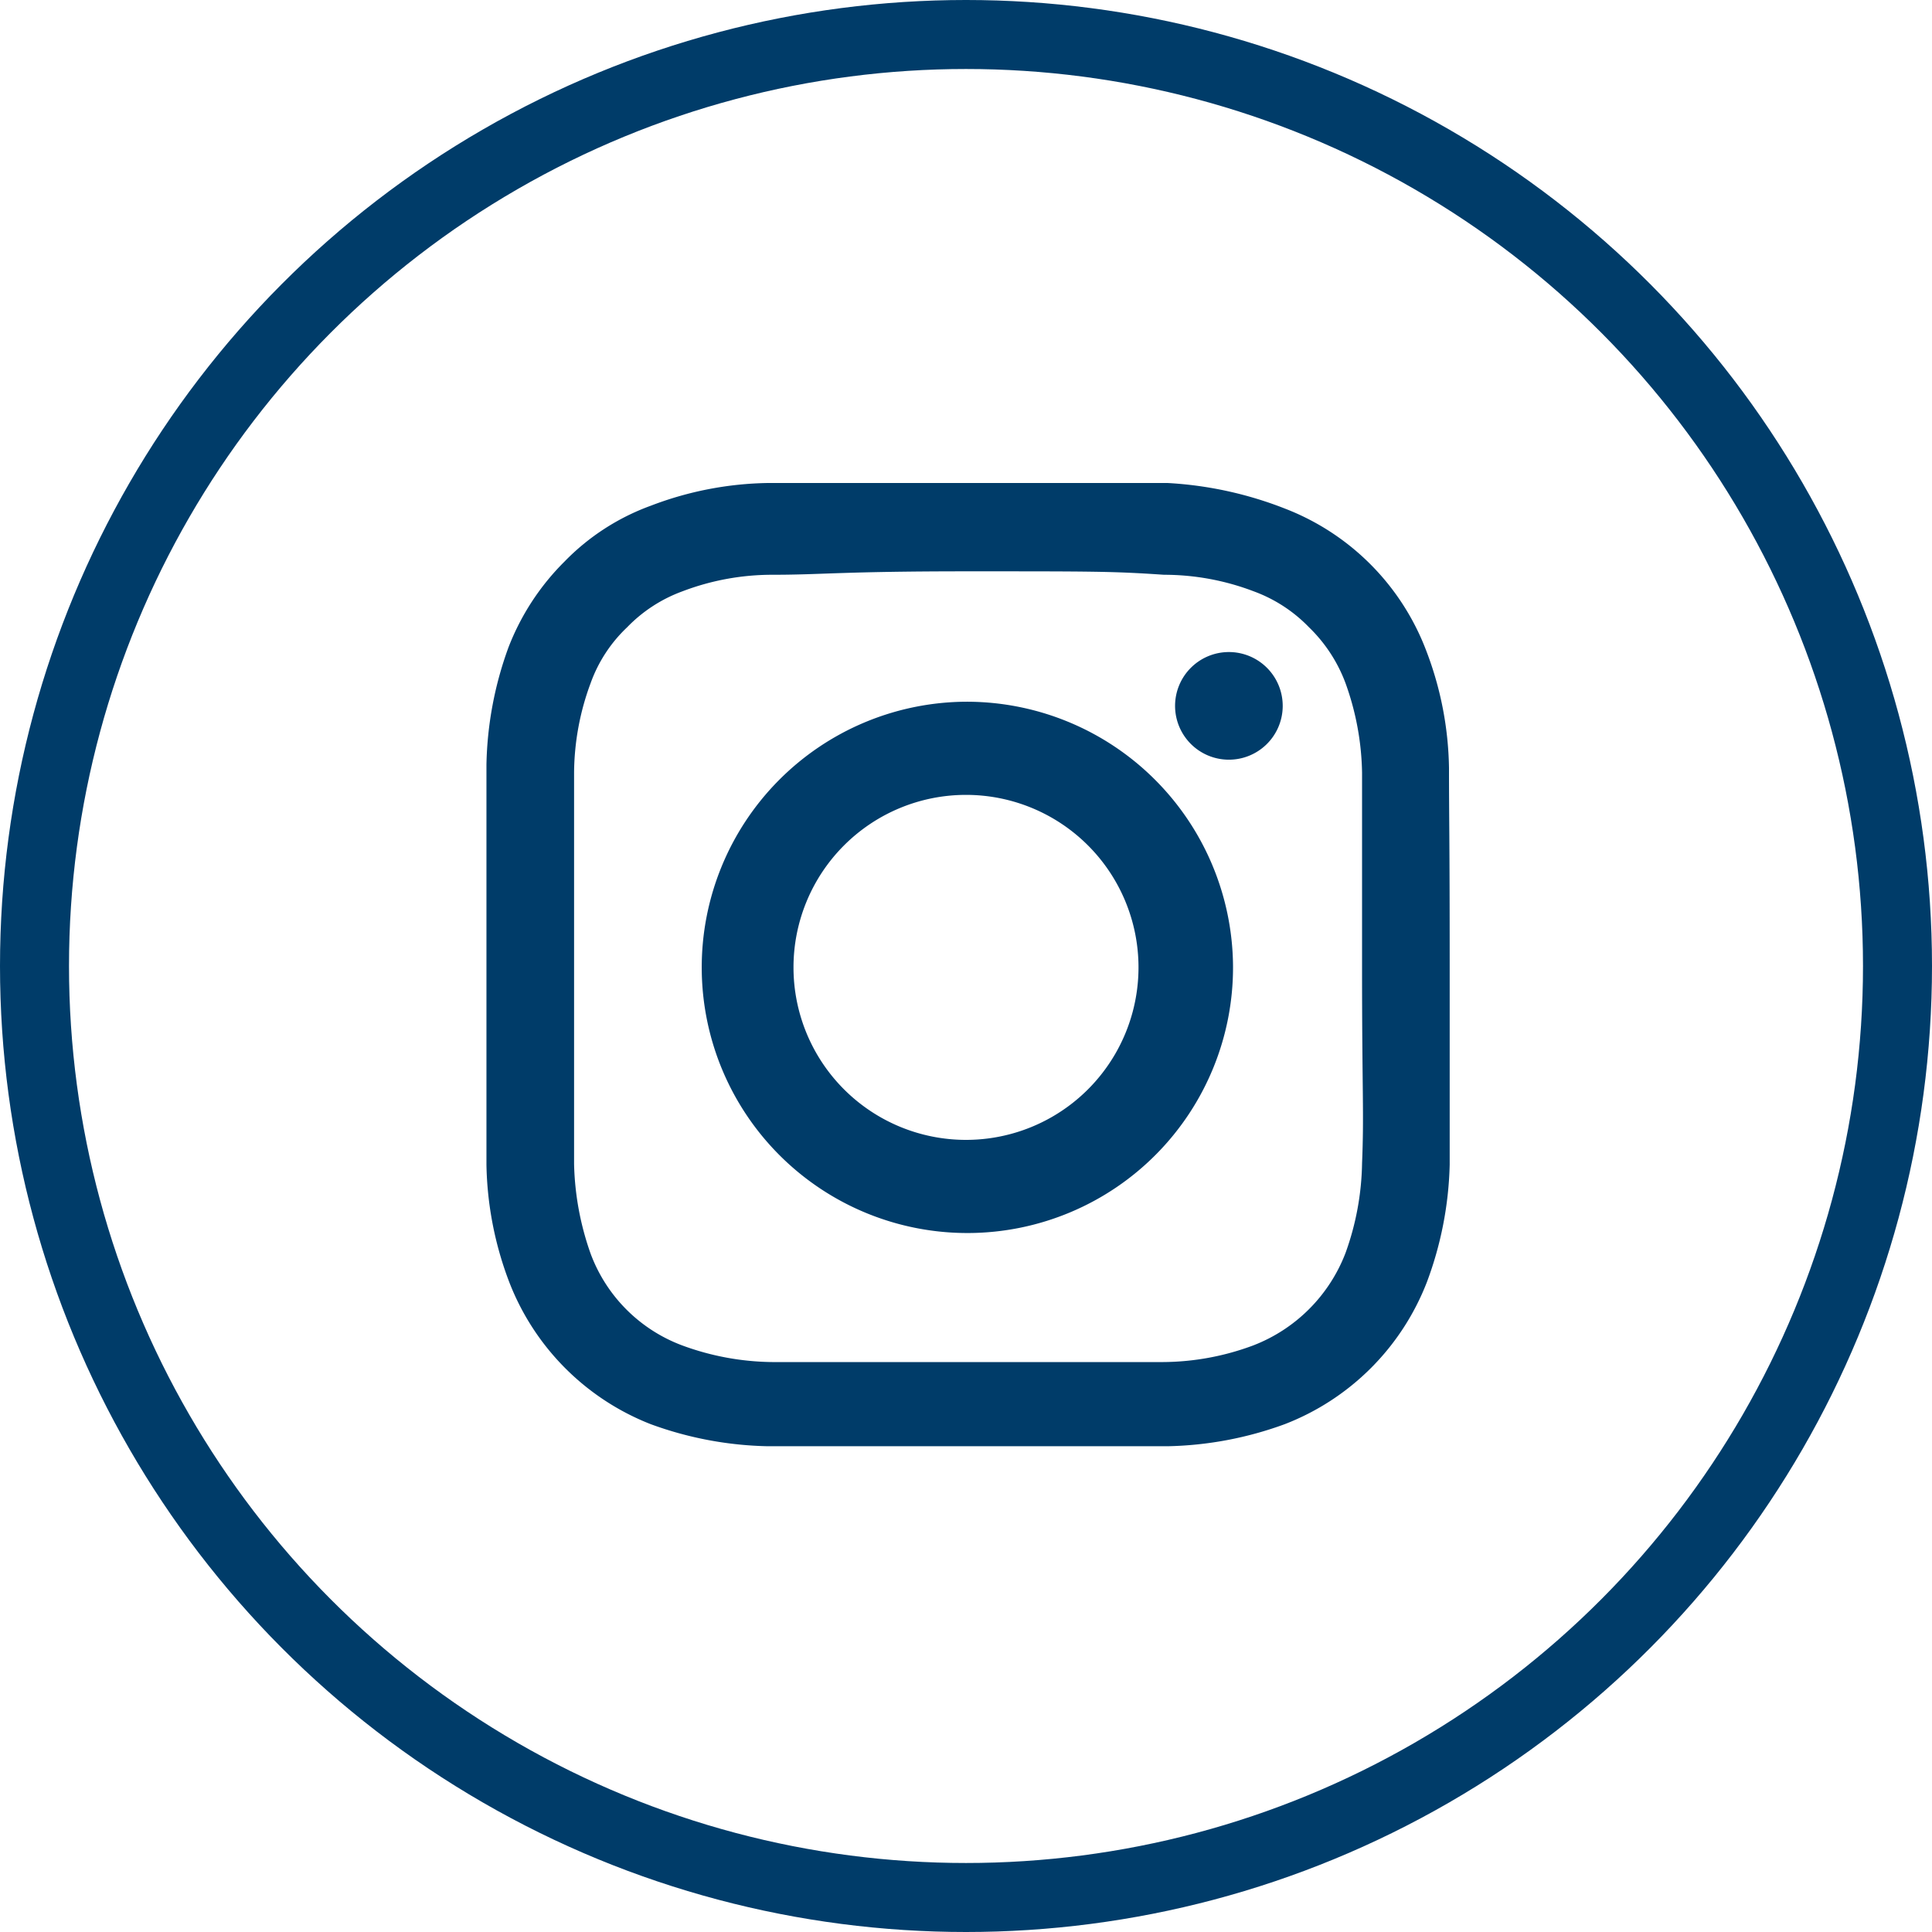
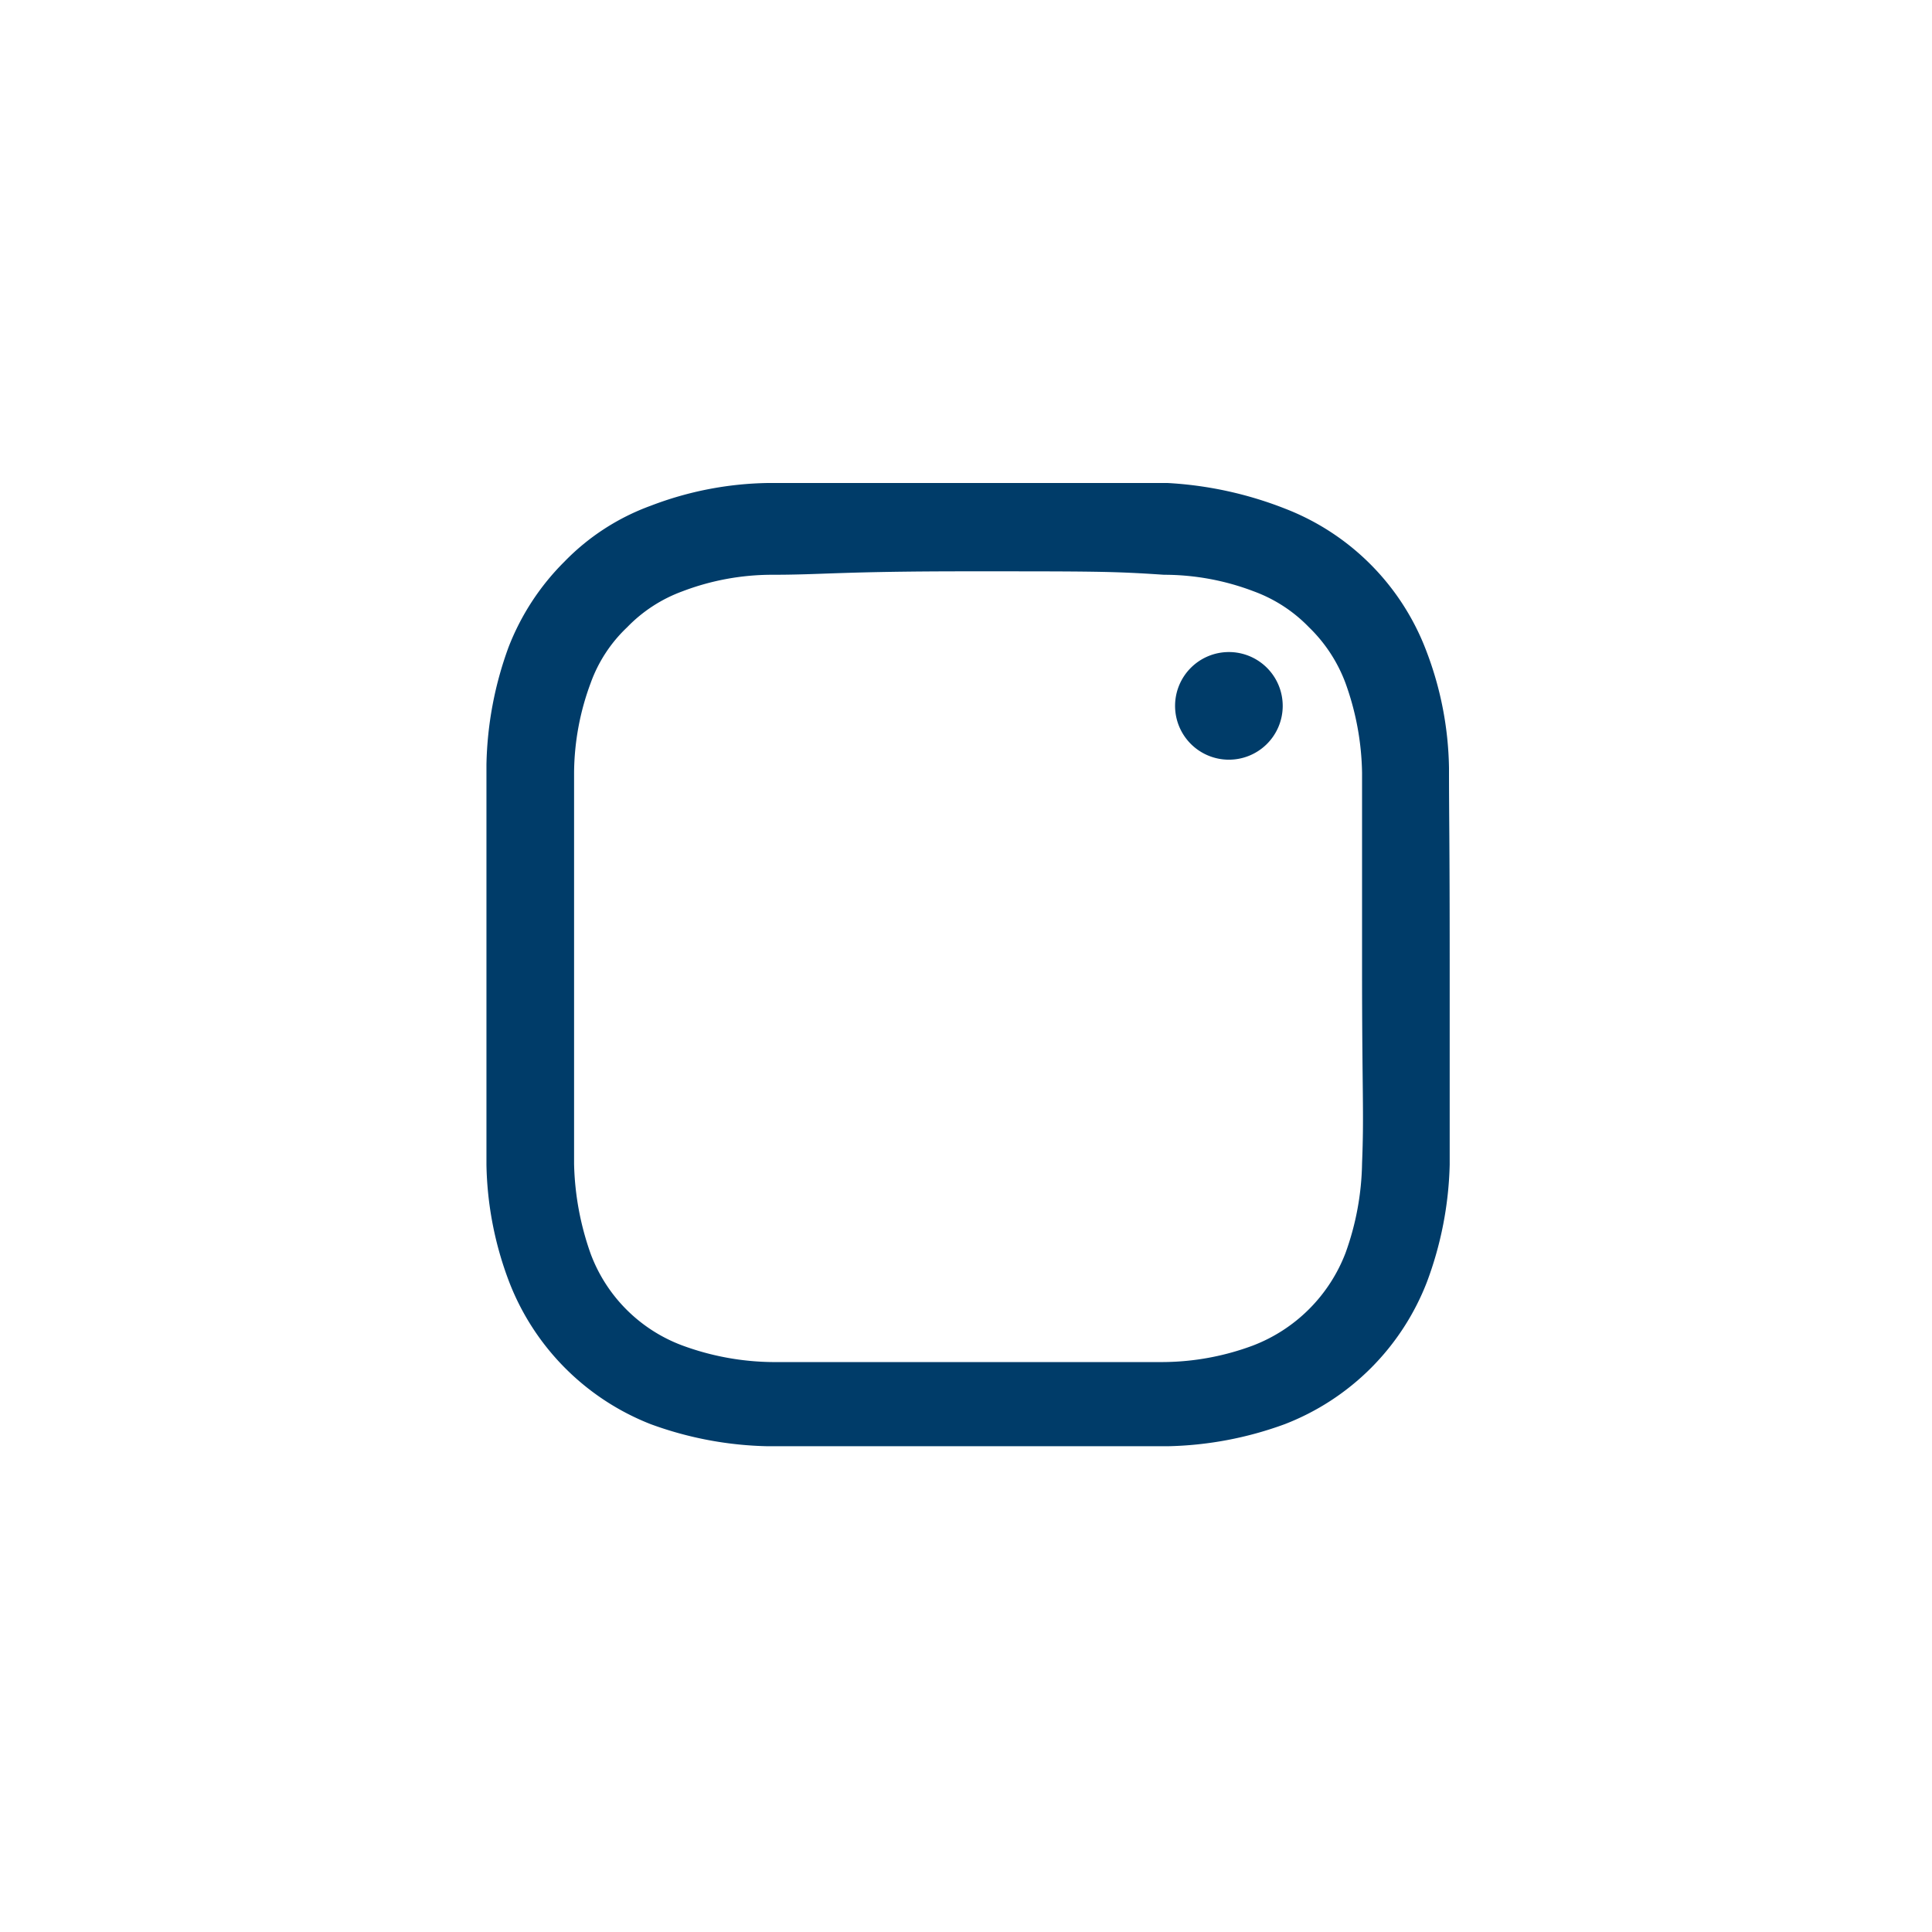
<svg xmlns="http://www.w3.org/2000/svg" id="Layer_1" data-name="Layer 1" viewBox="0 0 28 28">
  <defs>
    <style>.cls-1,.cls-2{fill:none;}.cls-2{stroke:#003c69;}.cls-3{fill:#003c69;}</style>
  </defs>
  <g id="Ellipse_114" data-name="Ellipse 114">
-     <circle class="cls-1" cx="14" cy="14" r="14" />
-     <circle class="cls-2" cx="14" cy="14" r="13.5" />
-   </g>
+     </g>
  <g id="Group_1214" data-name="Group 1214">
    <path id="Path_558" data-name="Path 558" class="cls-3" d="M21,11.13a4.94,4.94,0,0,0-.33-1.7,3.56,3.56,0,0,0-2.05-2.06A5.46,5.46,0,0,0,16.92,7c-.75,0-1,0-2.9,0s-2.14,0-2.89,0a4.94,4.94,0,0,0-1.7.33,3.33,3.33,0,0,0-1.25.81,3.56,3.56,0,0,0-.81,1.24,5.22,5.22,0,0,0-.32,1.7c0,.76,0,1,0,2.9s0,2.15,0,2.9a5,5,0,0,0,.33,1.7,3.61,3.61,0,0,0,2.05,2.06,5.22,5.22,0,0,0,1.7.32c.75,0,1,0,2.89,0s2.15,0,2.9,0a5.22,5.22,0,0,0,1.7-.32,3.6,3.6,0,0,0,2.06-2.06,5.19,5.19,0,0,0,.33-1.7c0-.75,0-1,0-2.89S21,11.88,21,11.13Zm-1.26,5.73a4,4,0,0,1-.24,1.3,2.33,2.33,0,0,1-1.34,1.34,3.79,3.79,0,0,1-1.3.24c-.74,0-1,0-2.83,0s-2.1,0-2.84,0a3.88,3.88,0,0,1-1.3-.24,2.26,2.26,0,0,1-1.33-1.33,4.15,4.15,0,0,1-.24-1.3c0-.74,0-1,0-2.84s0-2.1,0-2.83a3.79,3.79,0,0,1,.24-1.3,2.08,2.08,0,0,1,.53-.81,2.13,2.13,0,0,1,.8-.52,3.65,3.65,0,0,1,1.3-.24c.74,0,1-.05,2.84-.05s2.1,0,2.84.05a3.65,3.65,0,0,1,1.3.24,2.13,2.13,0,0,1,.8.52,2.19,2.19,0,0,1,.53.81,4,4,0,0,1,.24,1.3c0,.74,0,1,0,2.83S19.77,16.12,19.74,16.86Z" />
-     <path id="Path_559" data-name="Path 559" class="cls-3" d="M14,10.17A3.85,3.85,0,1,0,17.87,14,3.86,3.86,0,0,0,14,10.17Zm0,6.35a2.5,2.5,0,1,1,2.5-2.5A2.5,2.5,0,0,1,14,16.52Z" />
    <path id="Path_560" data-name="Path 560" class="cls-3" d="M18.59,10.24a.78.78,0,1,1-.78-.79.78.78,0,0,1,.78.79Z" />
  </g>
</svg>